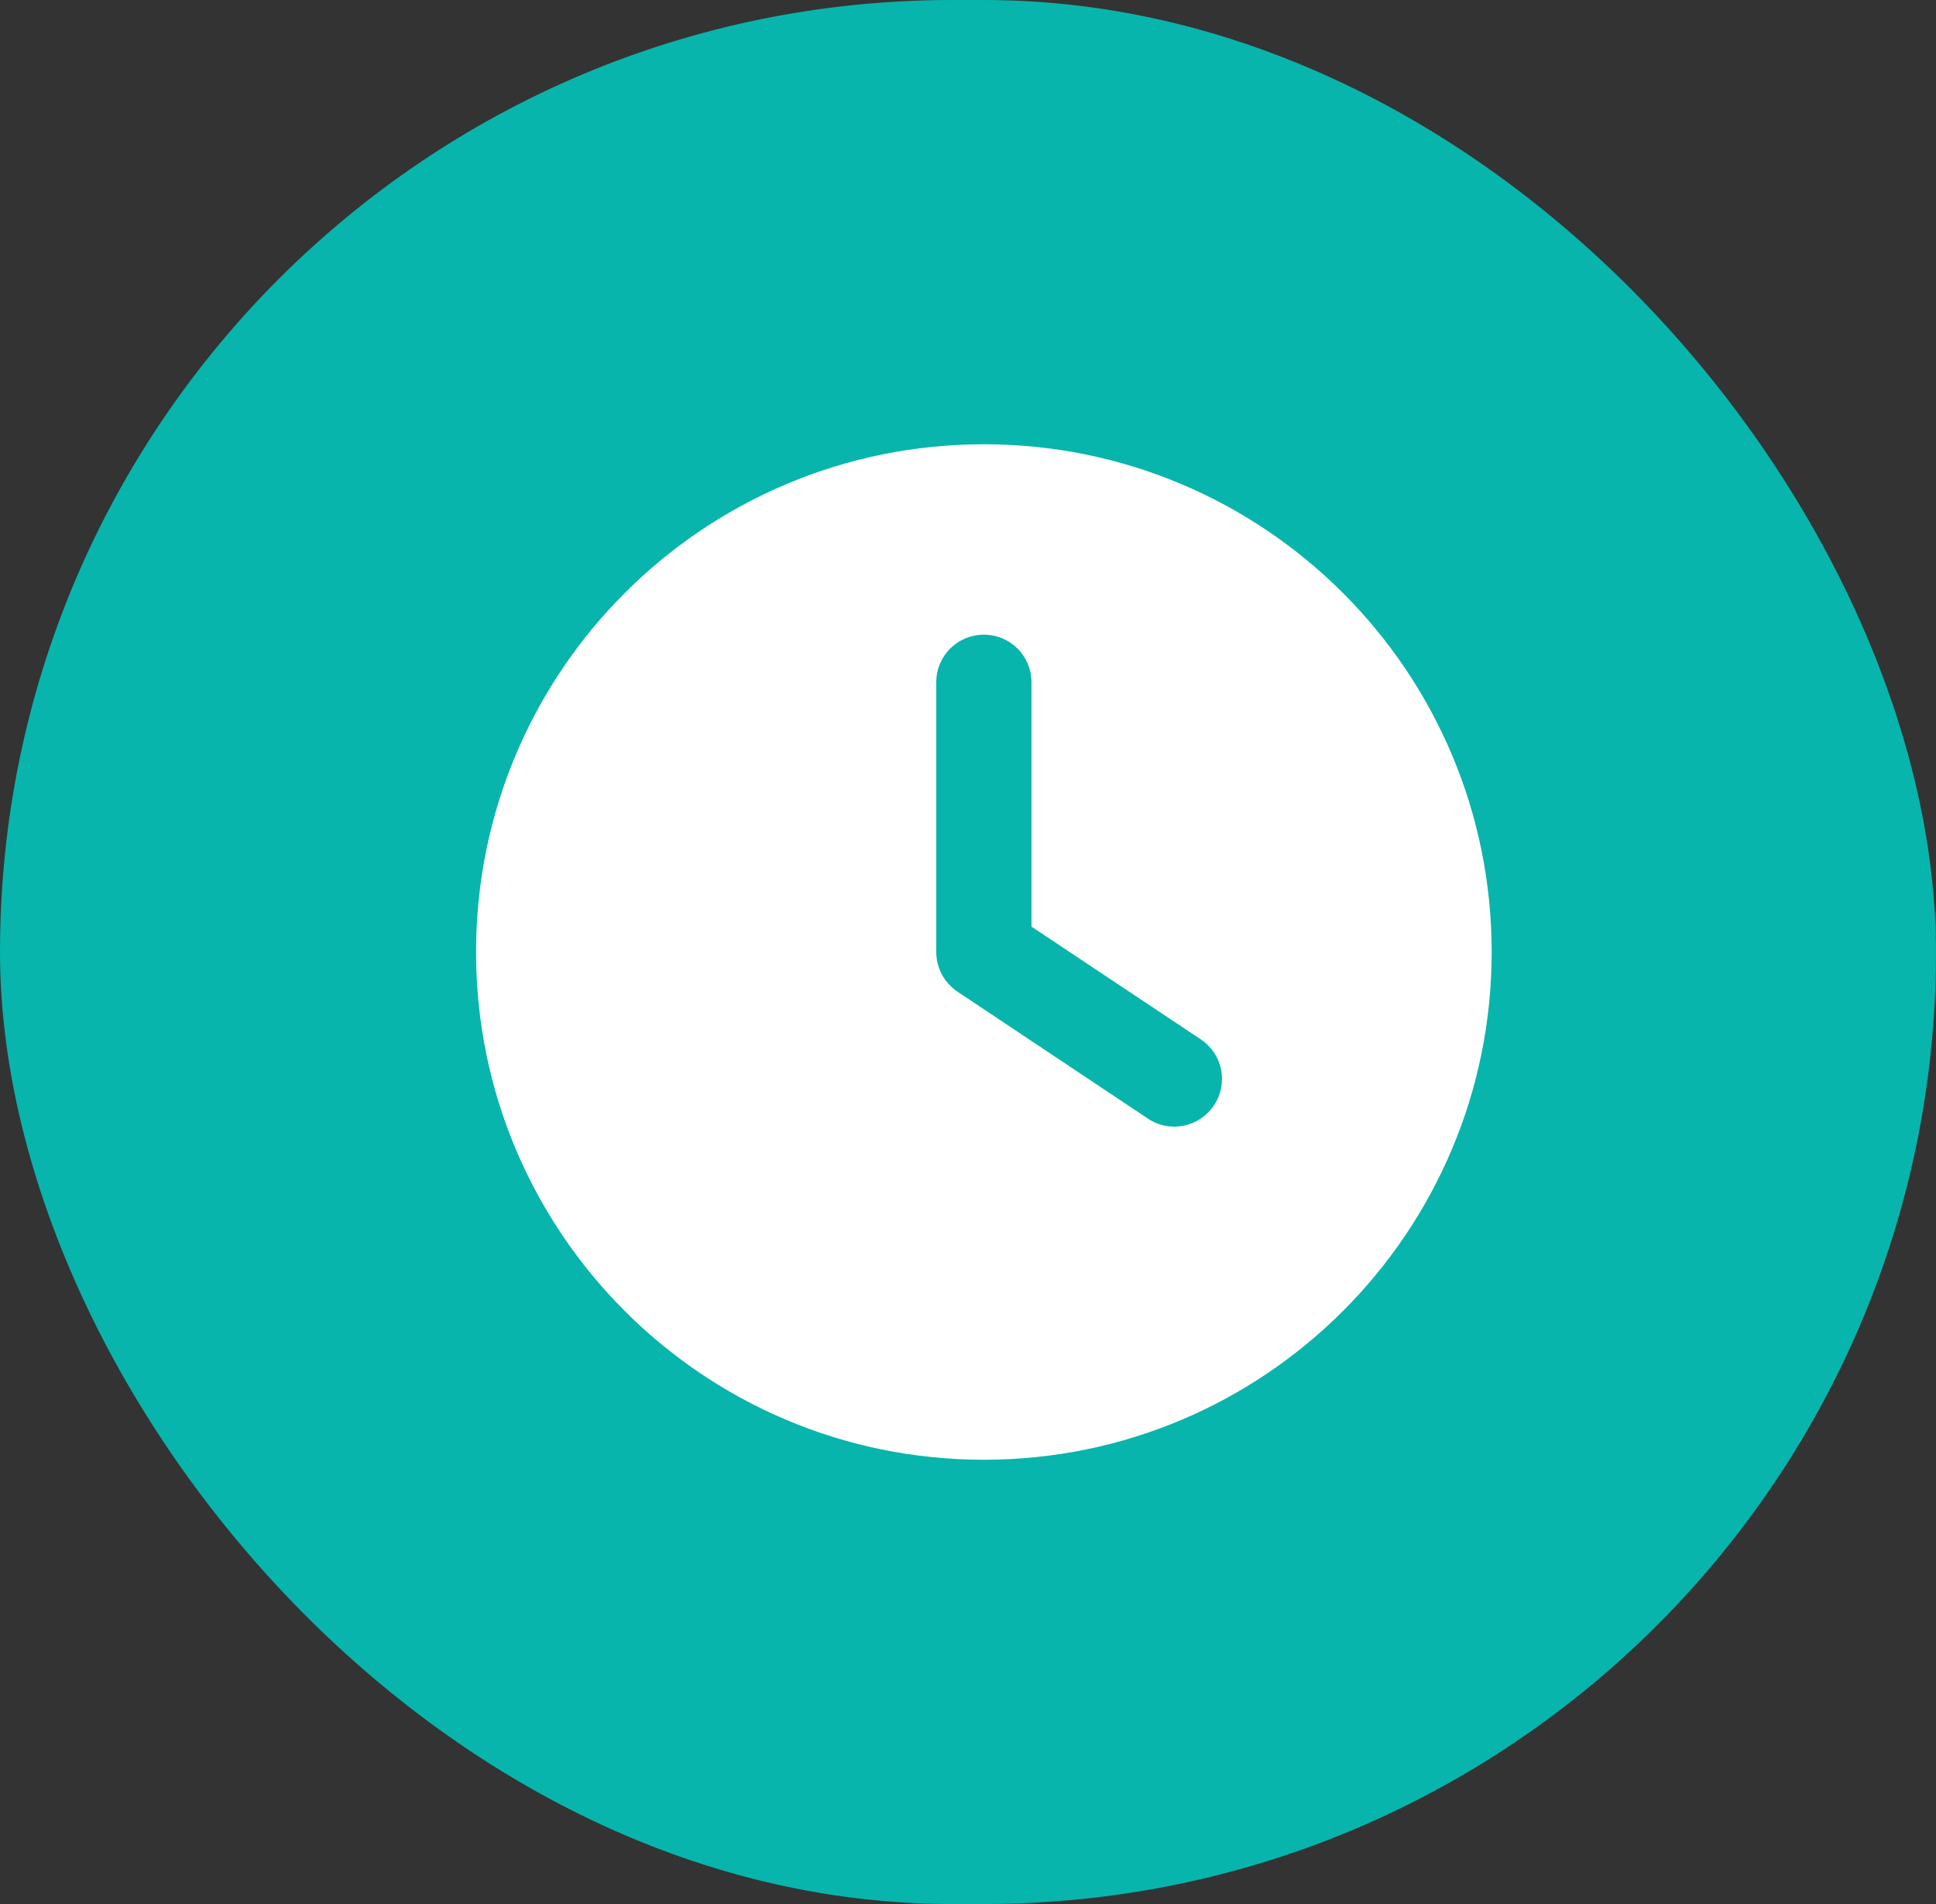
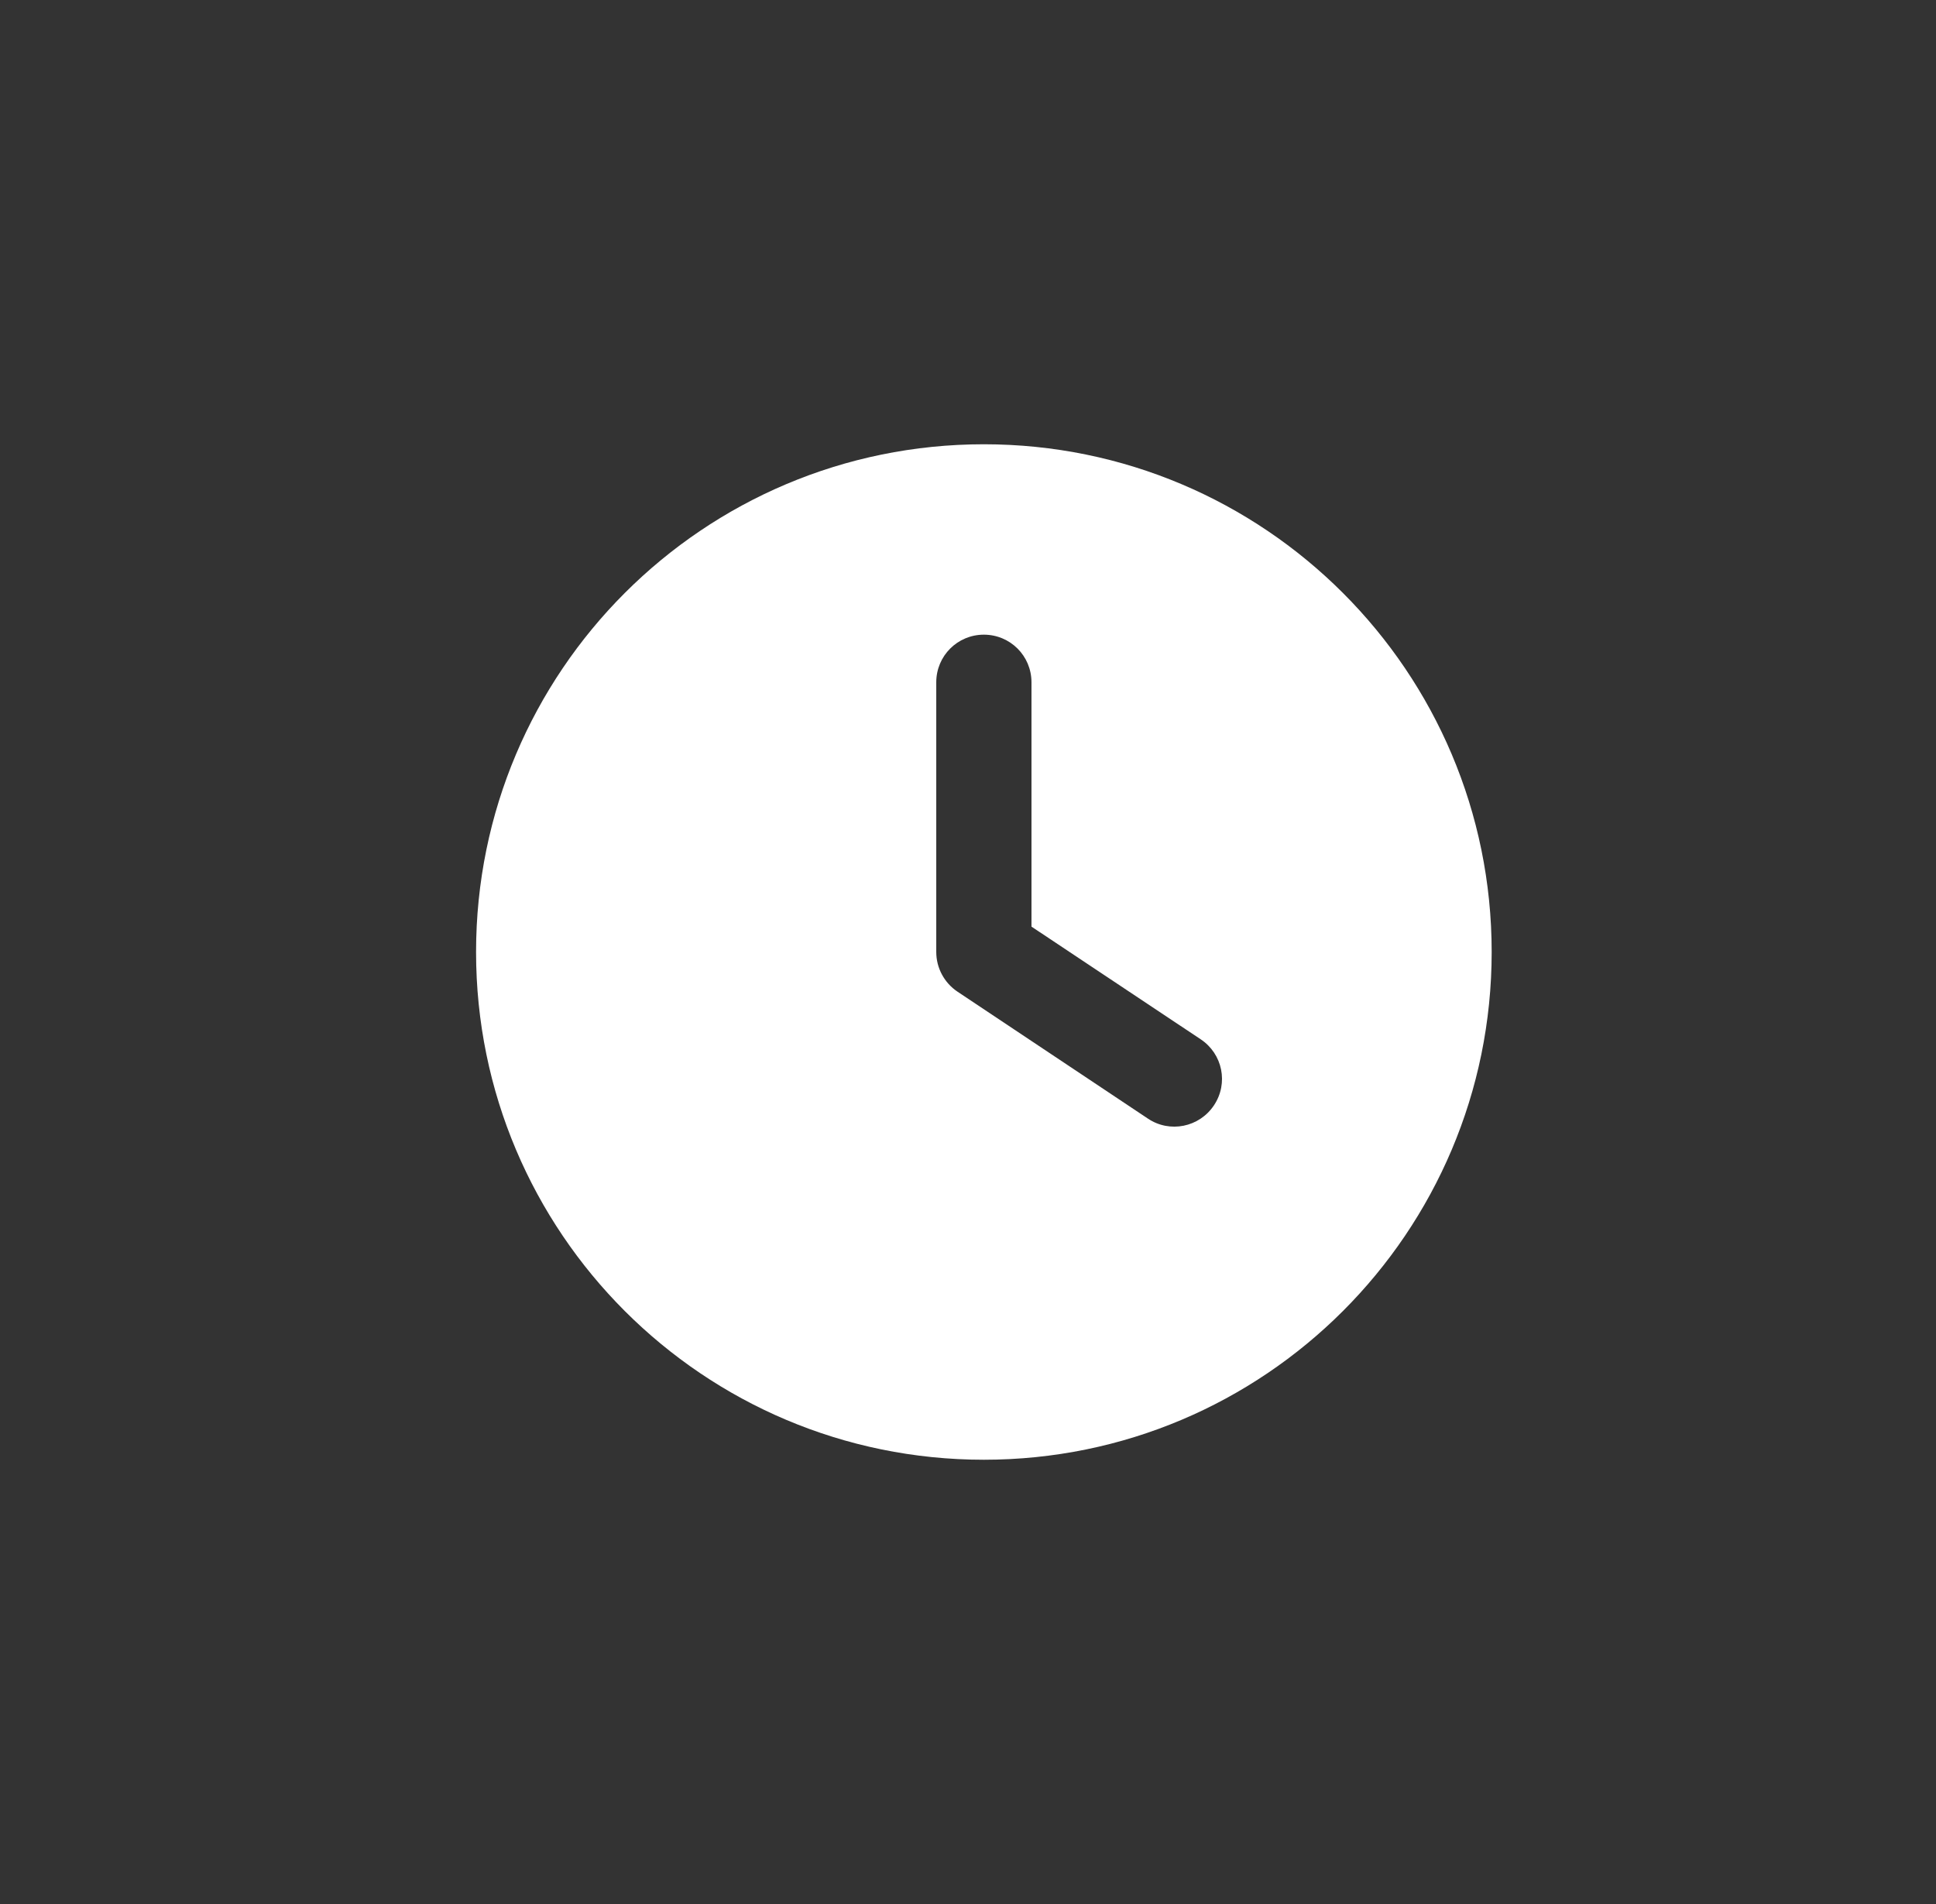
<svg xmlns="http://www.w3.org/2000/svg" width="61" height="60" viewBox="0 0 61 60" fill="none">
  <rect x="0" y="0" width="61" height="60" fill="#333333" stroke="none" />
-   <rect width="61" height="60" rx="30" fill="#07B5AC" />
  <path d="M31 14C39.837 14 47 21.163 47 30C47 38.837 39.837 46 31 46C22.163 46 15 38.837 15 30C15 21.163 22.163 14 31 14ZM29.5 21.5V30C29.5 30.5 29.75 30.969 30.169 31.25L36.169 35.25C36.856 35.712 37.788 35.525 38.25 34.831C38.712 34.138 38.525 33.212 37.831 32.75L32.5 29.2V21.5C32.5 20.669 31.831 20 31 20C30.169 20 29.5 20.669 29.5 21.5Z" fill="white" />
</svg>